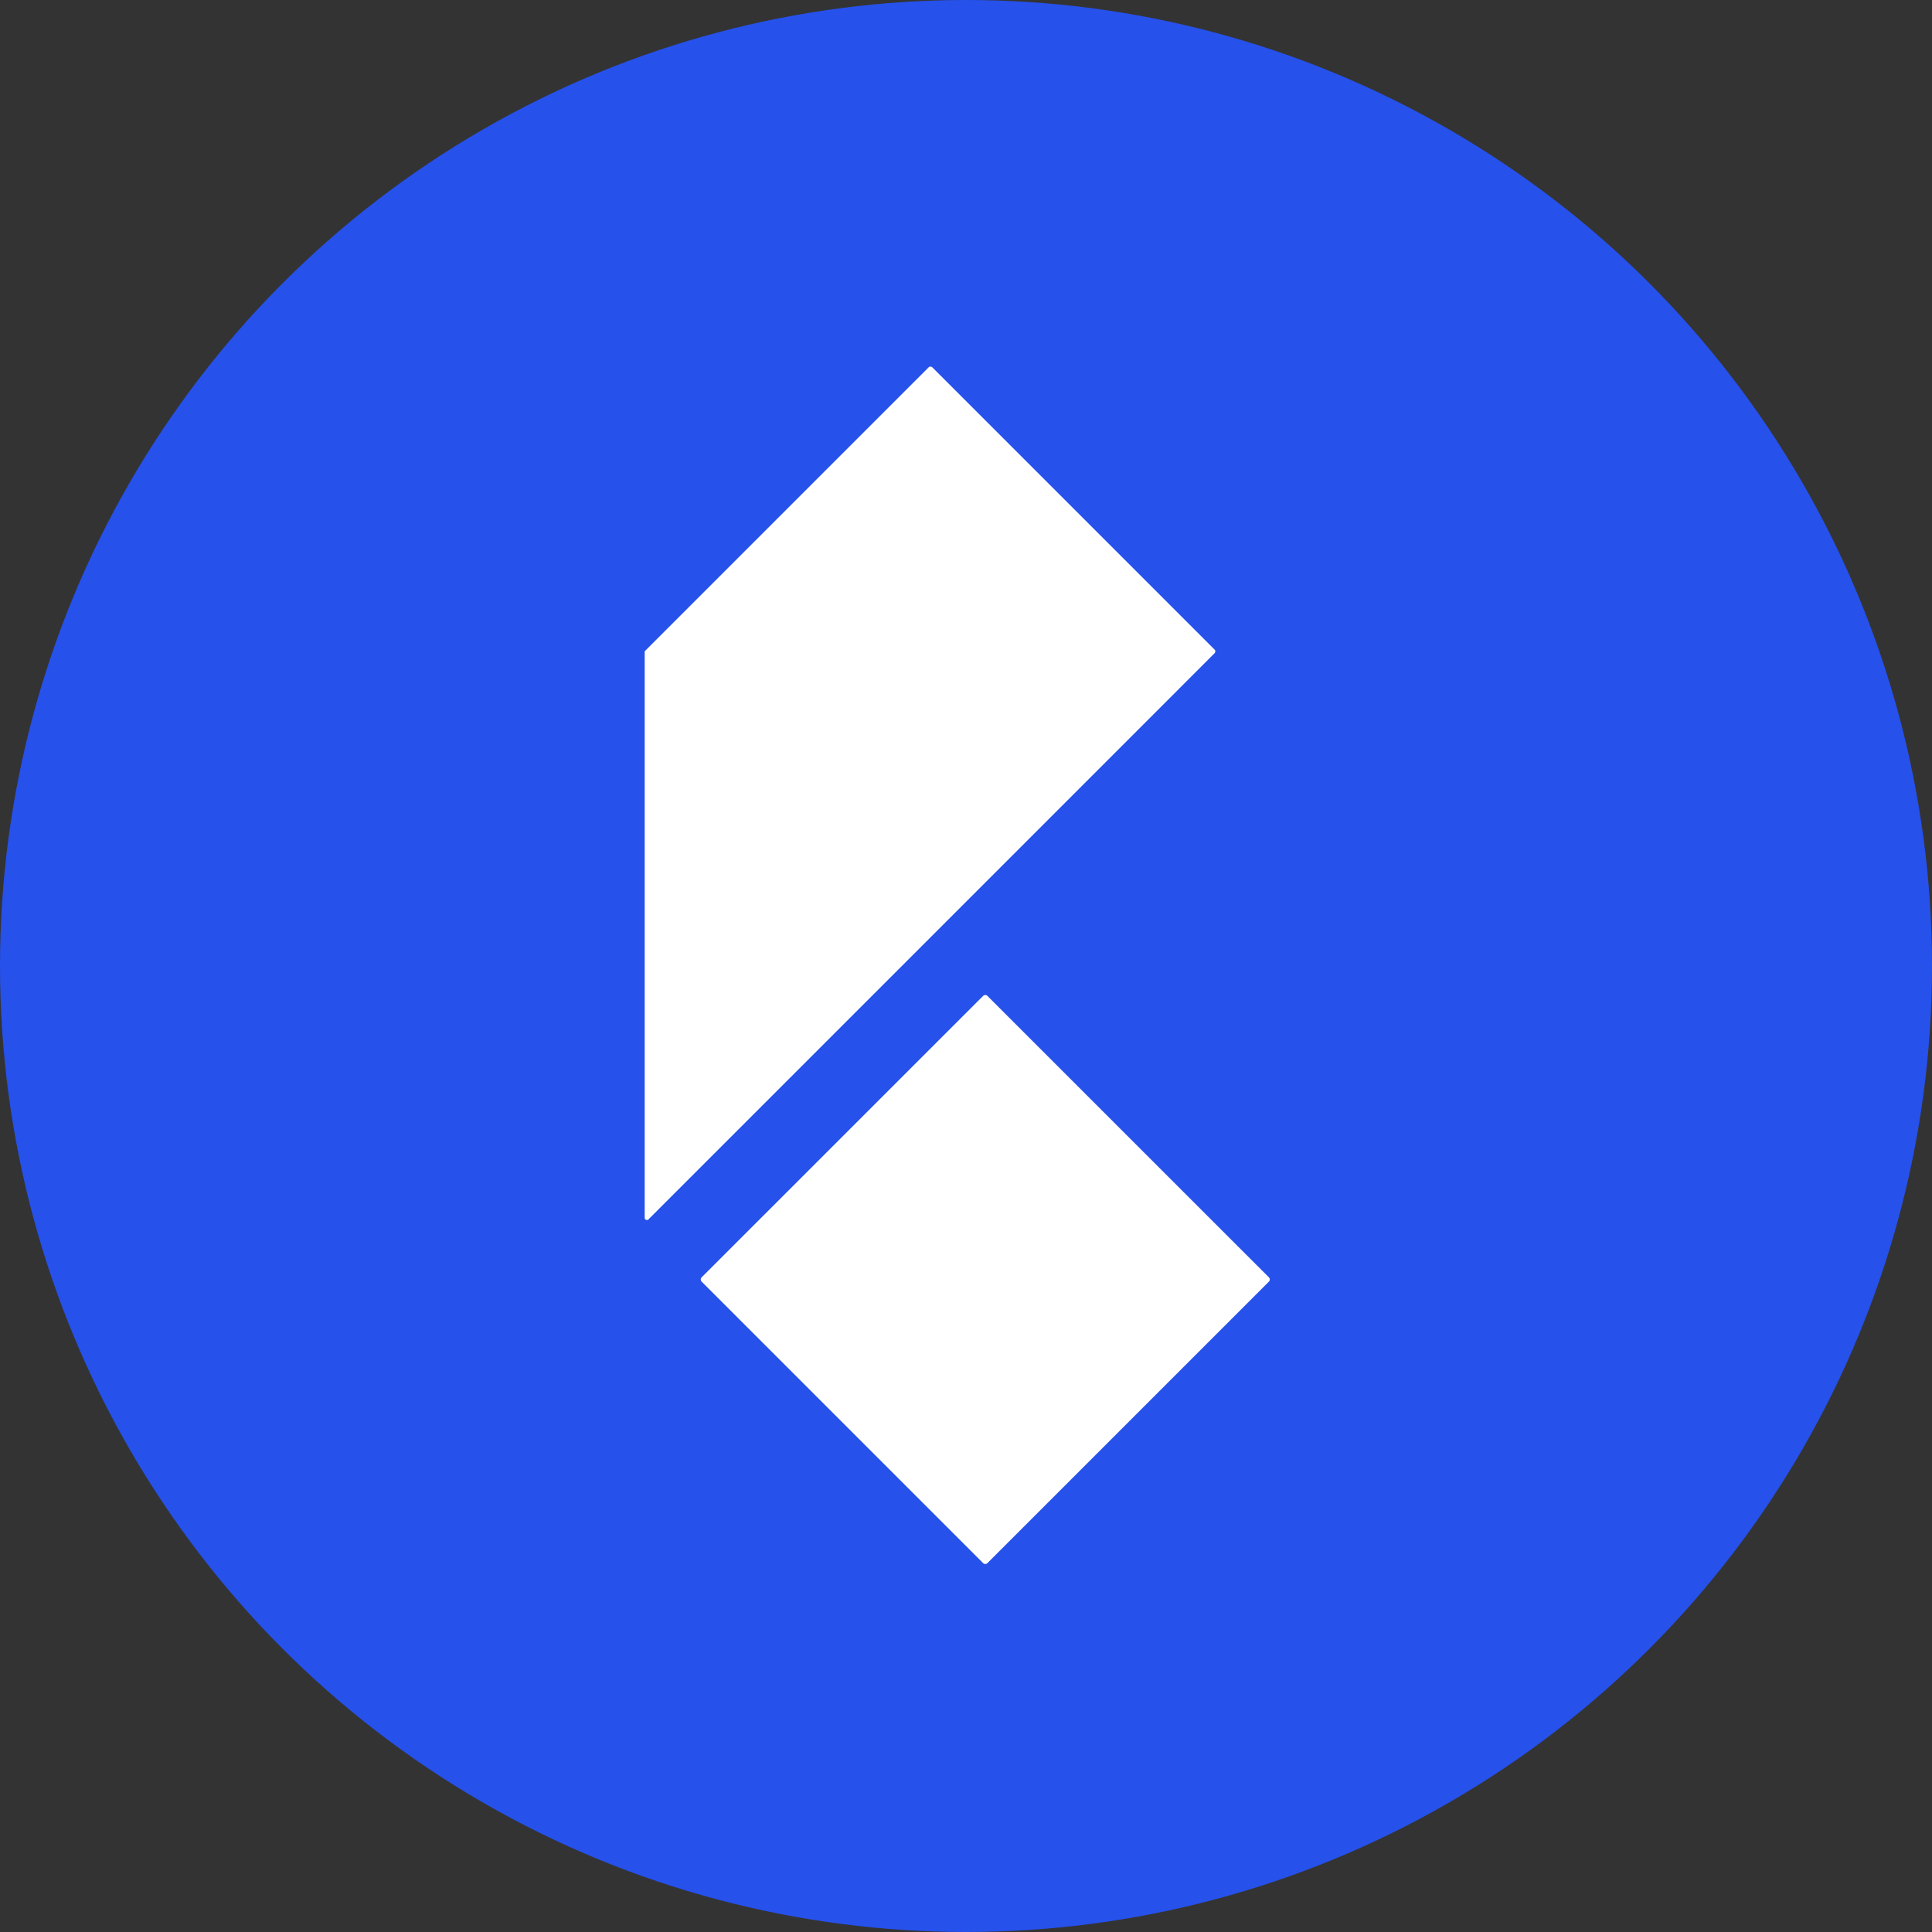
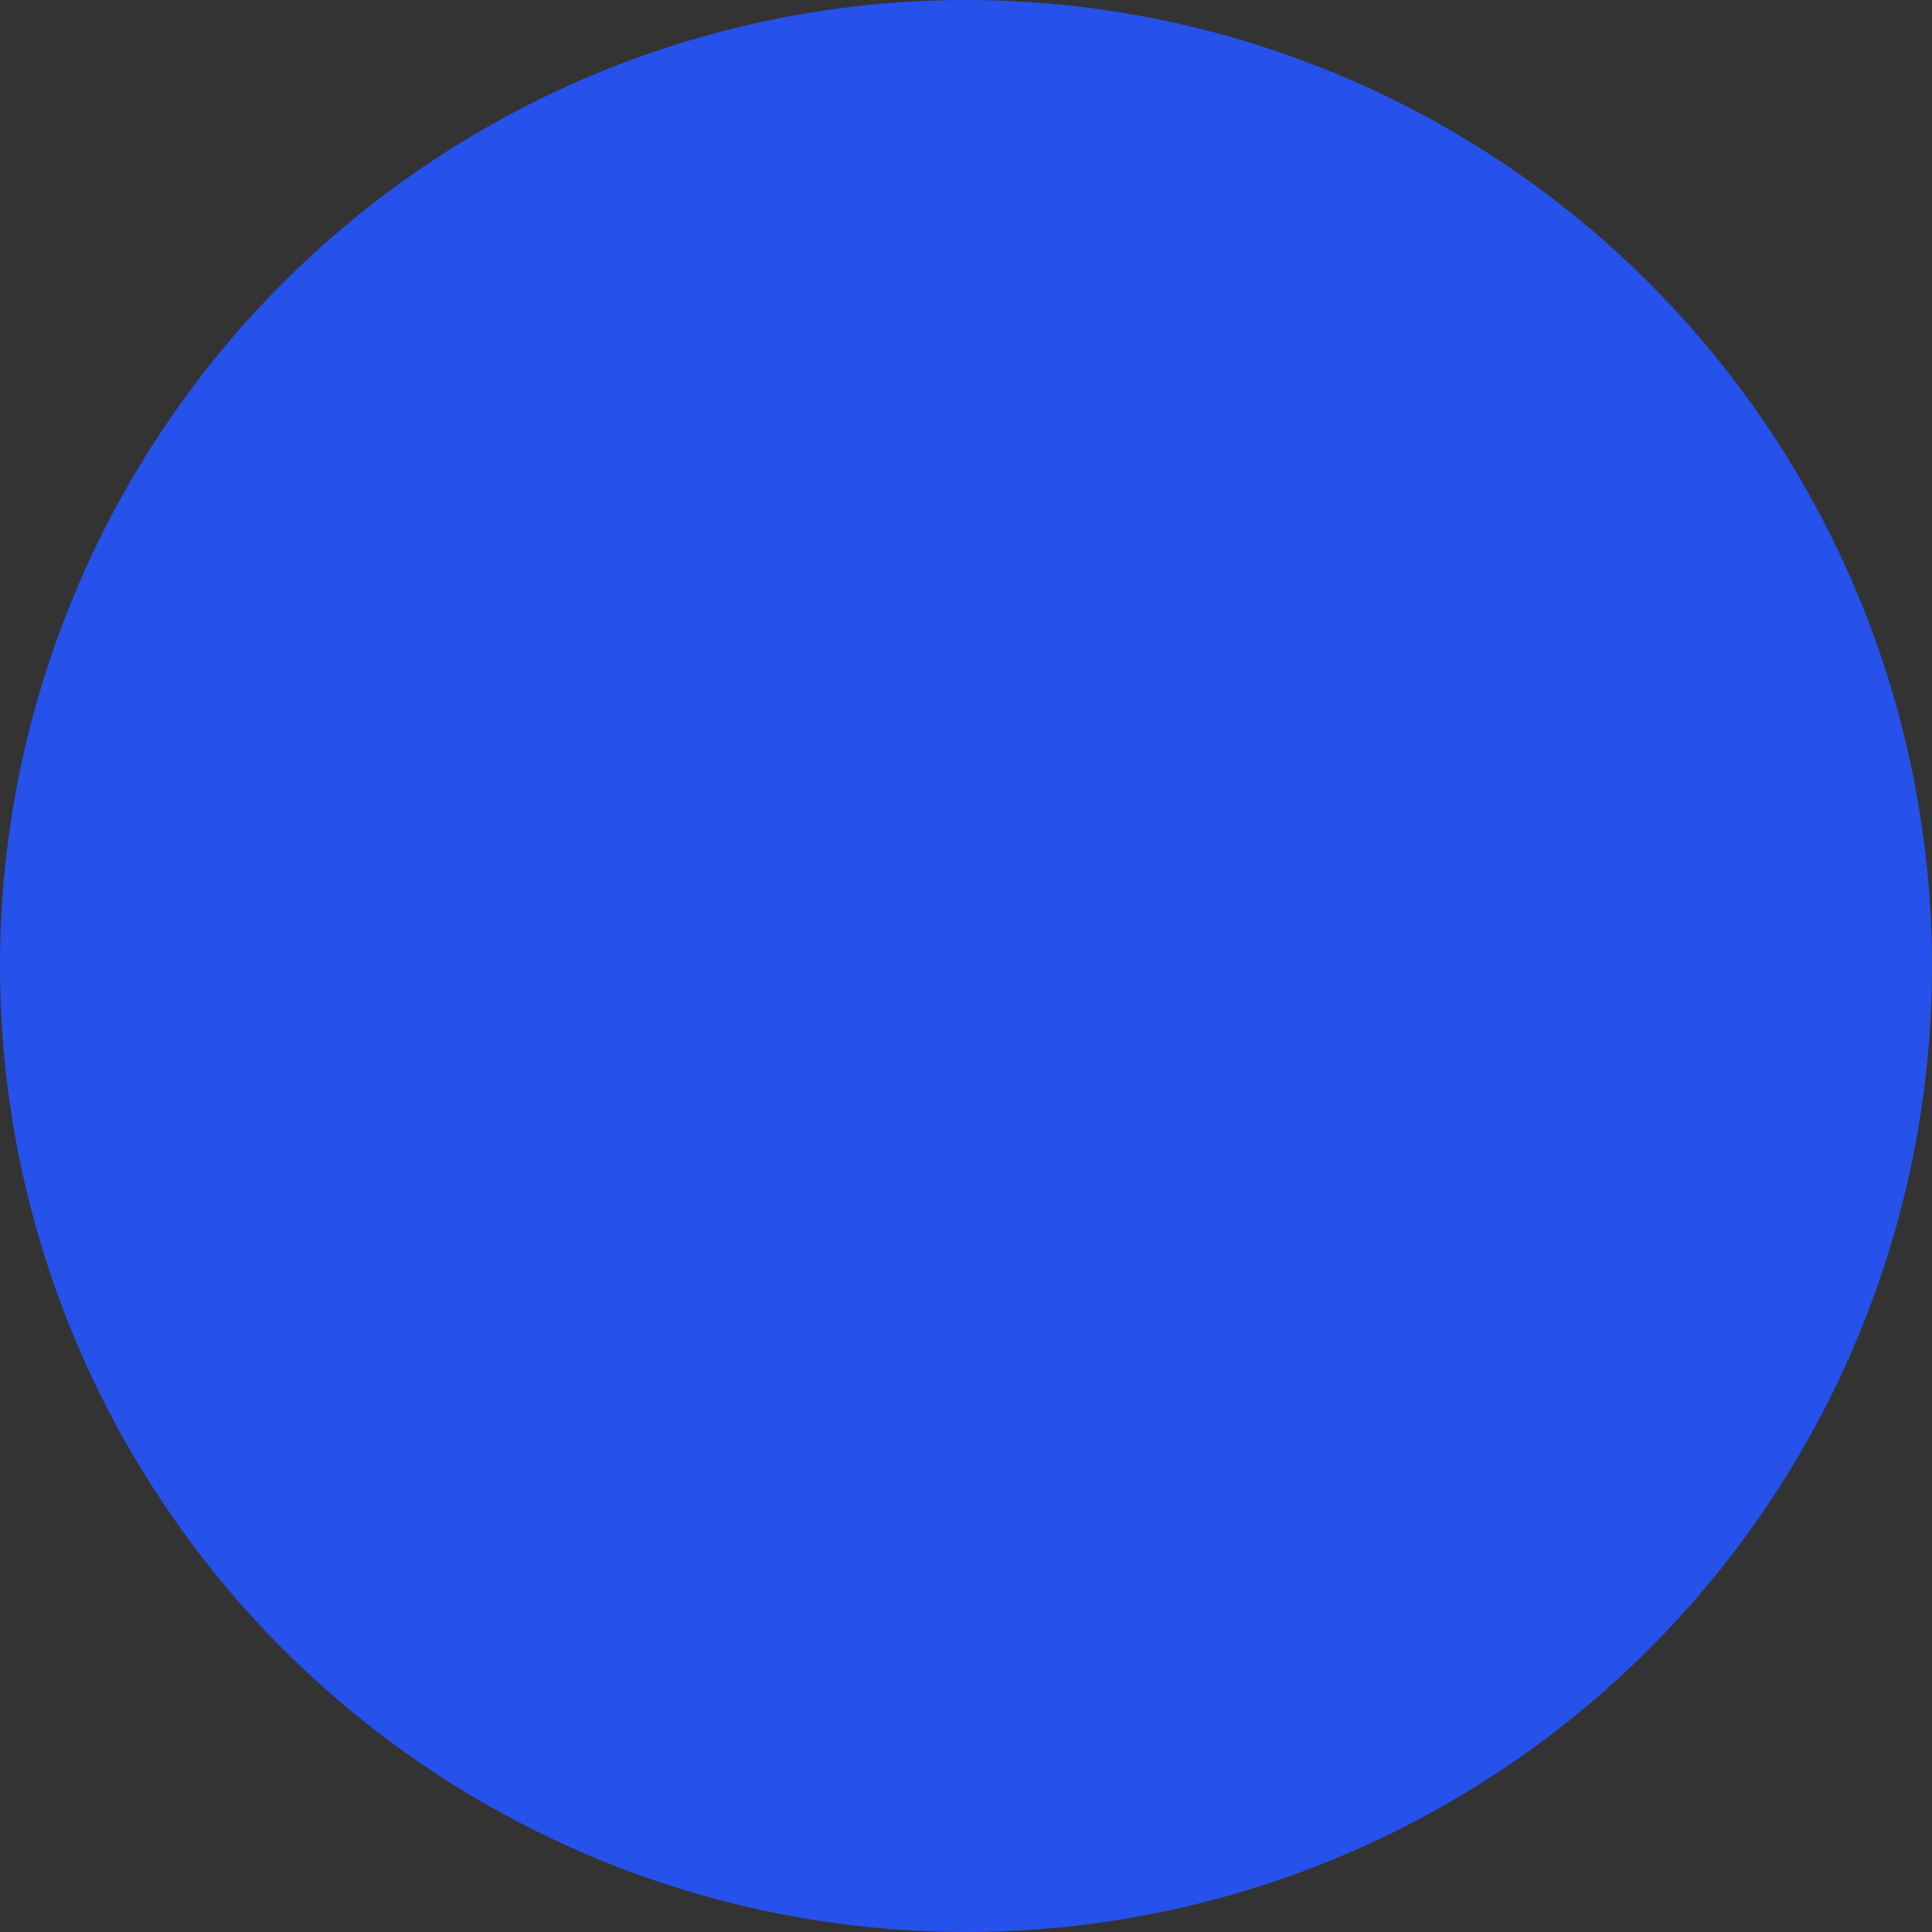
<svg xmlns="http://www.w3.org/2000/svg" width="35" height="35" viewBox="0 0 35 35" fill="none">
  <rect x="0" y="0" width="35" height="35" fill="#333333" stroke="none" />
  <circle cx="17.5" cy="17.5" r="17.5" fill="#2651EB" />
-   <path d="M17.811 18.041L12.71 23.141C12.689 23.162 12.689 23.196 12.71 23.217L17.811 28.318C17.832 28.339 17.866 28.339 17.887 28.318L22.988 23.217C23.009 23.196 23.009 23.162 22.988 23.141L17.887 18.041C17.866 18.02 17.832 18.02 17.811 18.041Z" fill="white" />
-   <path d="M16.83 6.648L11.679 11.799V22.064C11.679 22.097 11.72 22.113 11.745 22.093L16.859 16.979L22.009 11.828C22.009 11.828 22.026 11.791 22.009 11.774L16.883 6.648C16.883 6.648 16.846 6.632 16.83 6.648Z" fill="white" />
</svg>